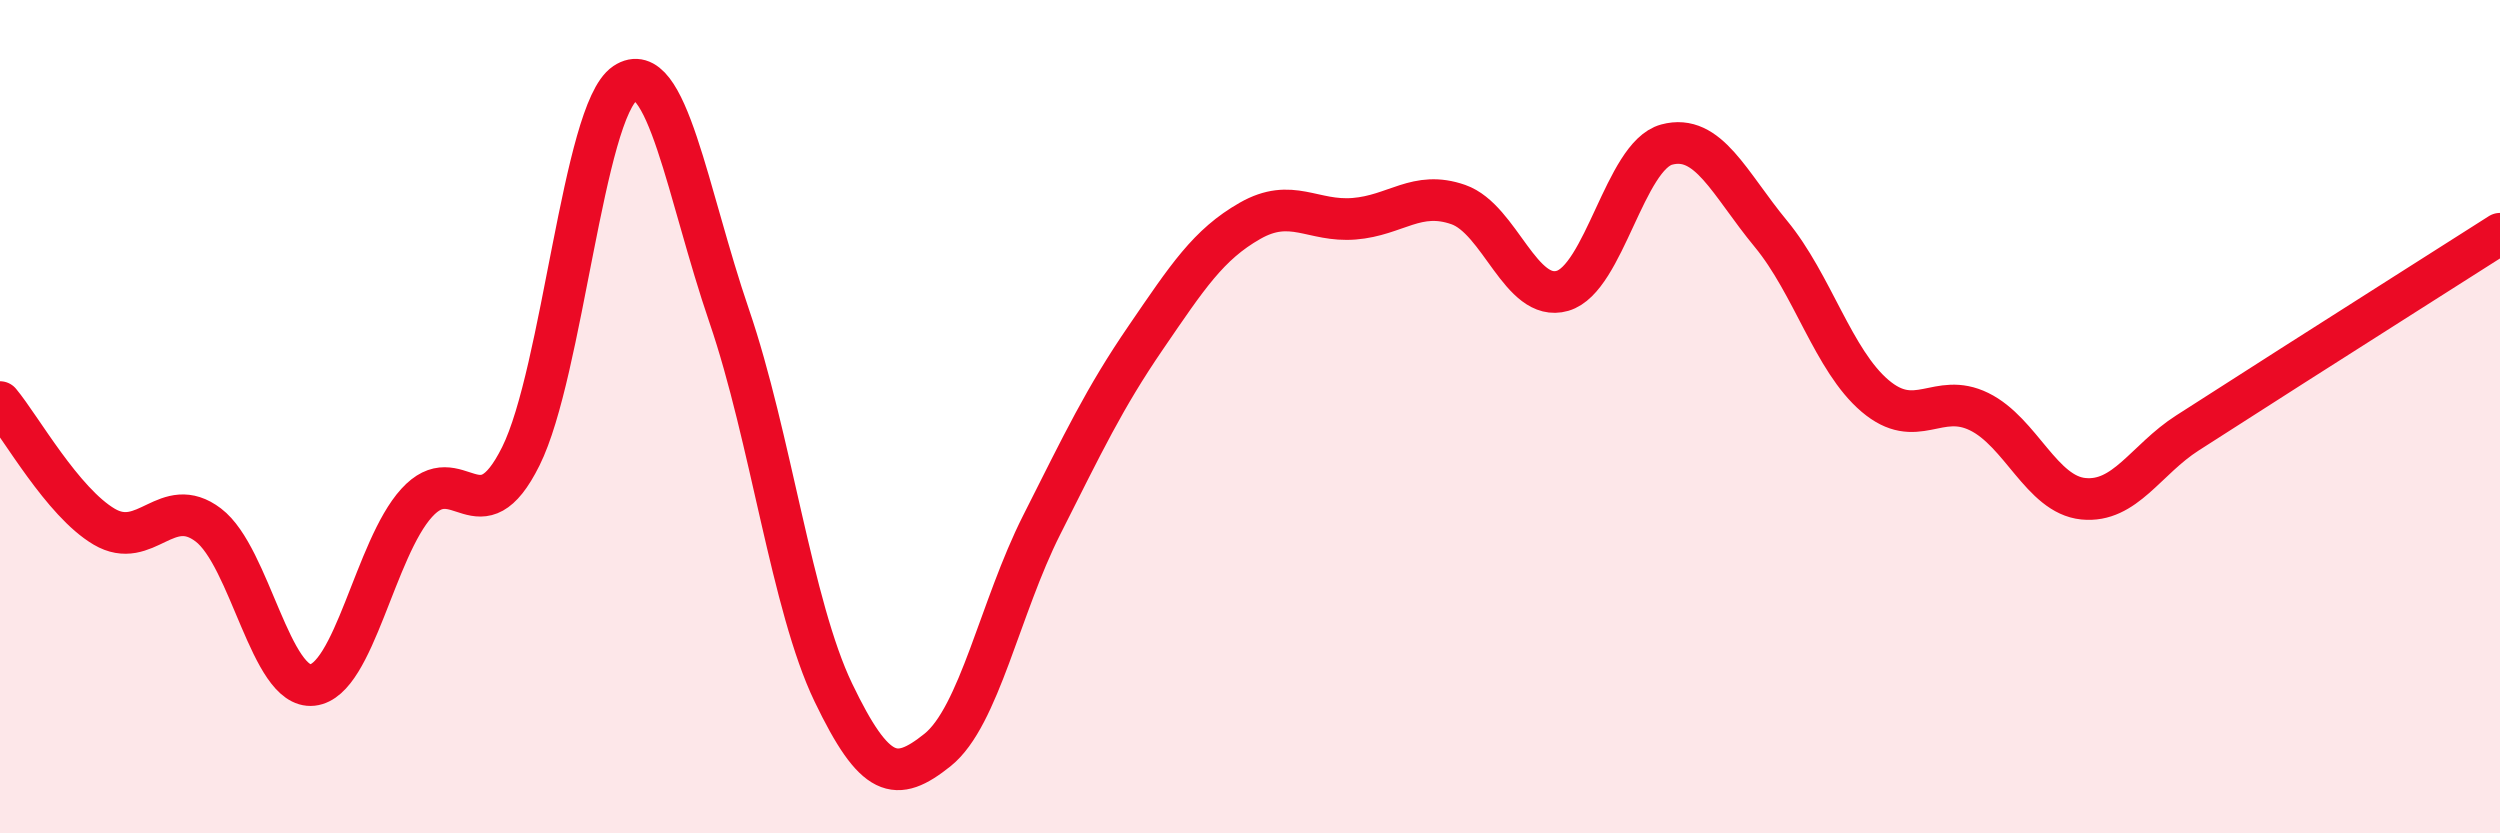
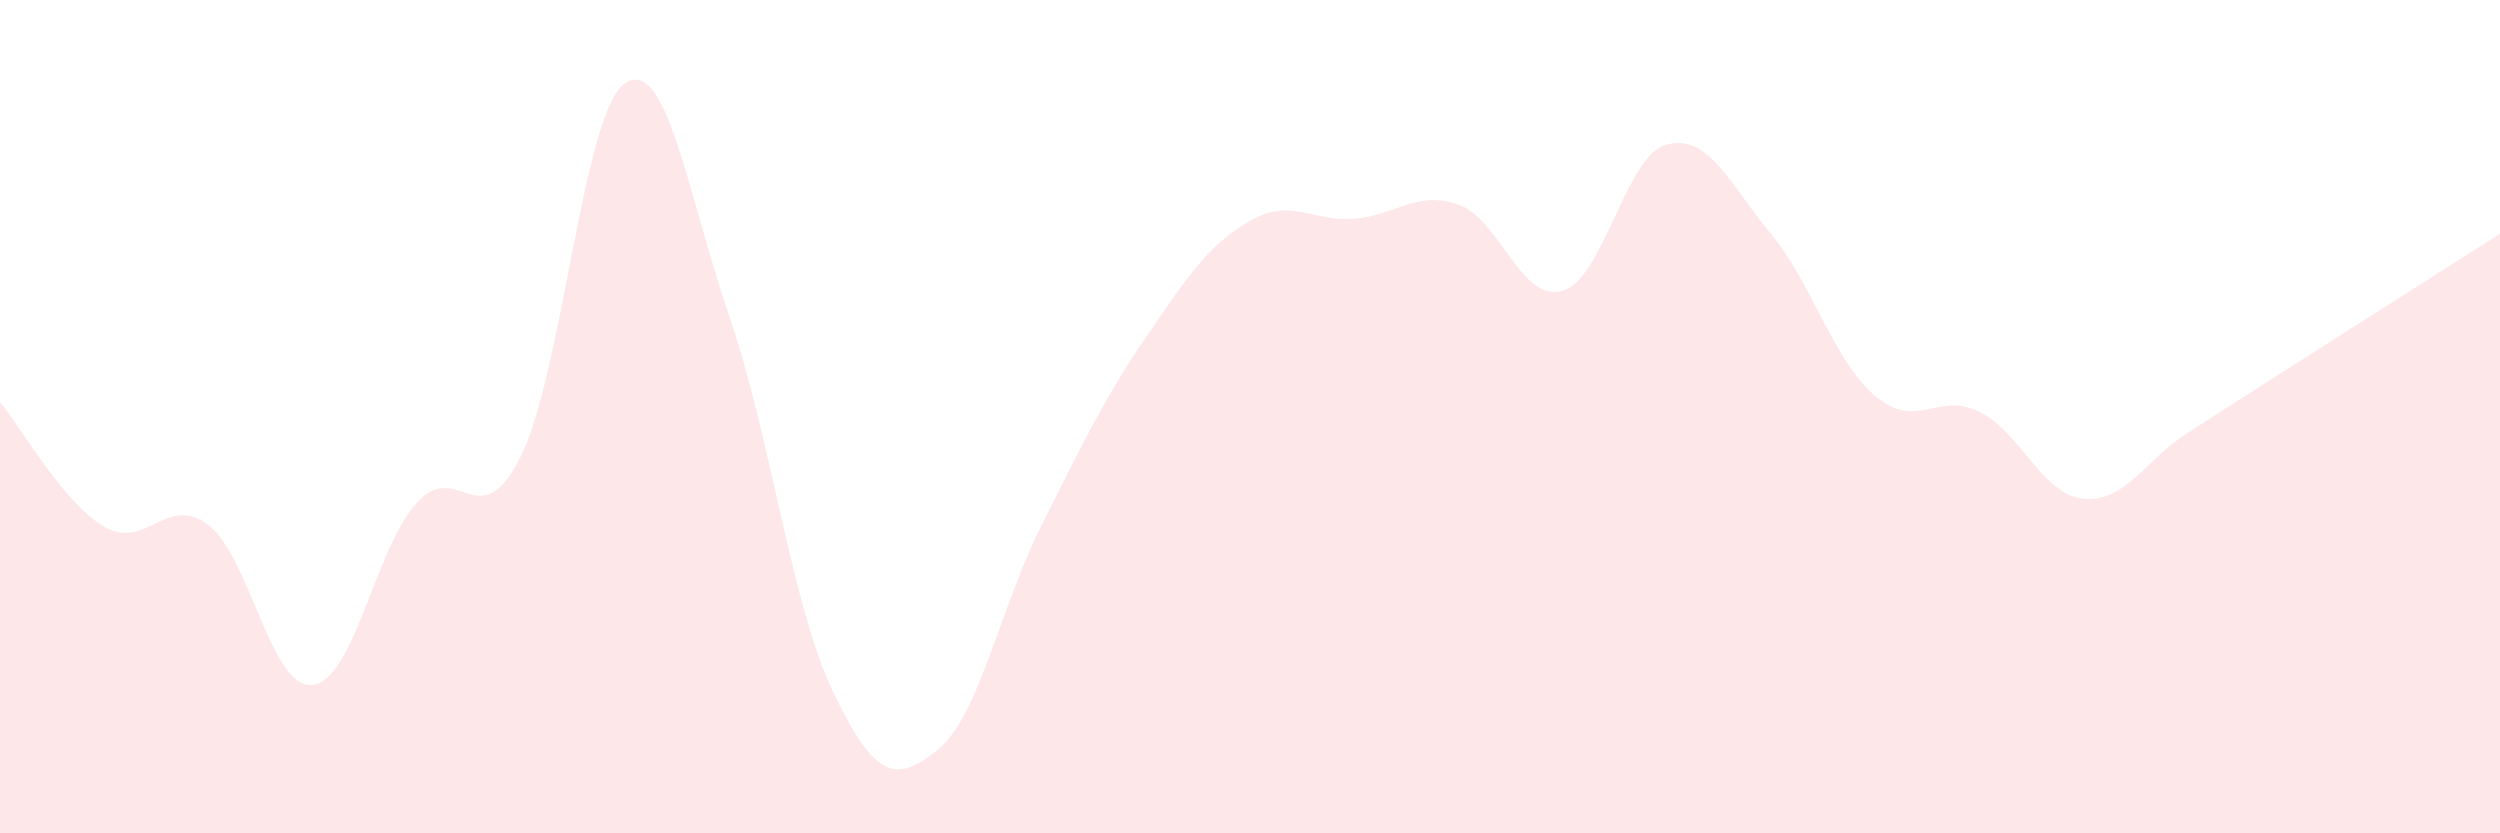
<svg xmlns="http://www.w3.org/2000/svg" width="60" height="20" viewBox="0 0 60 20">
  <path d="M 0,9.65 C 0.5,10.25 1.5,12.05 2.5,12.64 C 3.5,13.23 4,11.84 5,12.6 C 6,13.36 6.5,16.55 7.5,16.44 C 8.5,16.33 9,13.17 10,12.07 C 11,10.97 11.5,12.96 12.5,10.95 C 13.5,8.94 14,2.67 15,2 C 16,1.33 16.5,4.66 17.5,7.58 C 18.5,10.5 19,14.54 20,16.62 C 21,18.7 21.5,18.8 22.5,18 C 23.5,17.2 24,14.58 25,12.6 C 26,10.62 26.5,9.56 27.5,8.1 C 28.5,6.64 29,5.87 30,5.3 C 31,4.73 31.5,5.33 32.5,5.25 C 33.5,5.17 34,4.56 35,4.91 C 36,5.26 36.5,7.27 37.5,6.98 C 38.5,6.69 39,3.74 40,3.47 C 41,3.2 41.5,4.4 42.5,5.61 C 43.5,6.82 44,8.65 45,9.5 C 46,10.35 46.5,9.39 47.5,9.88 C 48.5,10.37 49,11.87 50,11.97 C 51,12.07 51.5,11.03 52.5,10.39 C 53.5,9.75 53.5,9.75 55,8.79 C 56.5,7.83 59,6.25 60,5.61L60 20L0 20Z" fill="#EB0A25" opacity="0.1" stroke-linecap="round" stroke-linejoin="round" />
-   <path d="M 0,9.65 C 0.5,10.25 1.5,12.05 2.5,12.64 C 3.5,13.23 4,11.84 5,12.6 C 6,13.36 6.5,16.55 7.5,16.44 C 8.5,16.33 9,13.17 10,12.07 C 11,10.97 11.5,12.96 12.5,10.95 C 13.5,8.94 14,2.67 15,2 C 16,1.33 16.5,4.66 17.5,7.58 C 18.5,10.5 19,14.54 20,16.62 C 21,18.7 21.5,18.8 22.5,18 C 23.5,17.2 24,14.58 25,12.6 C 26,10.62 26.5,9.56 27.5,8.1 C 28.5,6.64 29,5.87 30,5.3 C 31,4.73 31.5,5.33 32.5,5.25 C 33.5,5.17 34,4.56 35,4.91 C 36,5.26 36.5,7.27 37.5,6.98 C 38.5,6.69 39,3.74 40,3.47 C 41,3.2 41.5,4.4 42.5,5.61 C 43.5,6.82 44,8.65 45,9.5 C 46,10.35 46.5,9.39 47.5,9.88 C 48.5,10.37 49,11.87 50,11.97 C 51,12.07 51.5,11.03 52.5,10.39 C 53.5,9.75 53.5,9.75 55,8.79 C 56.5,7.83 59,6.25 60,5.61" stroke="#EB0A25" stroke-width="1" fill="none" stroke-linecap="round" stroke-linejoin="round" />
</svg>